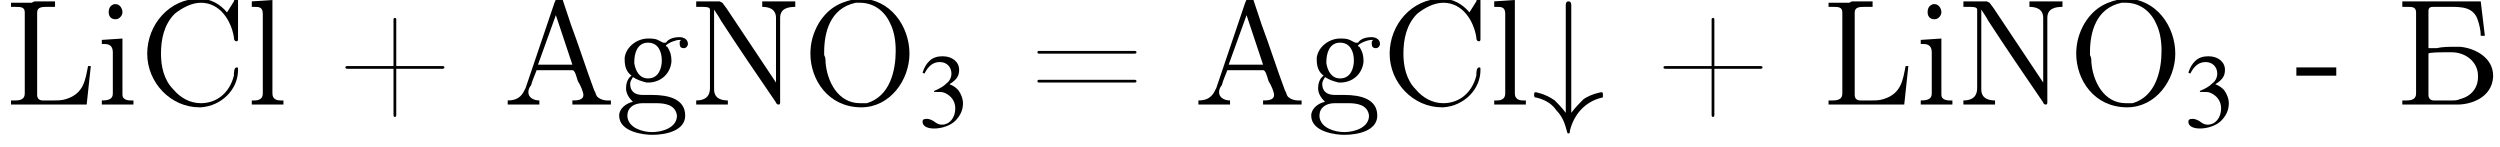
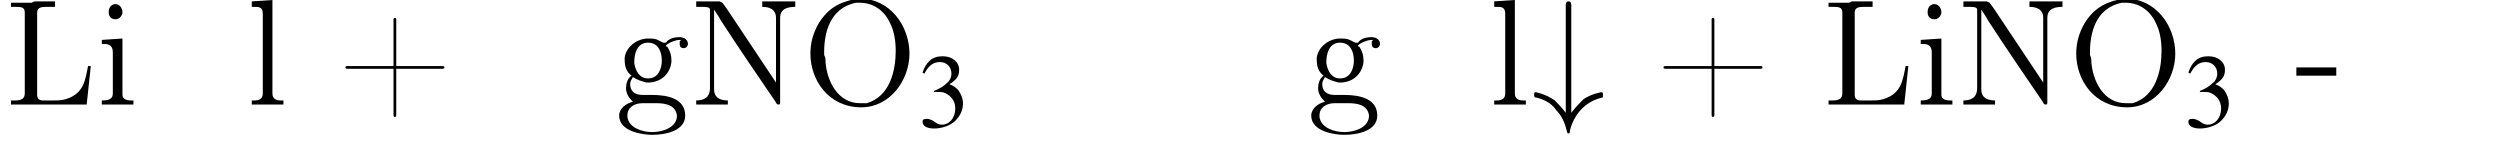
<svg xmlns="http://www.w3.org/2000/svg" xmlns:xlink="http://www.w3.org/1999/xlink" version="1.1" width="181.7pt" height="10.7pt" viewBox="23.9 3.4 181.7 10.7">
  <defs>
    <path id="g1-35" d="M2.9-7.2C2.9-7.3 2.9-7.5 2.7-7.5S2.5-7.3 2.5-7.2V.6C2.2 .2 1.9-.1 1.7-.3C1-.8 .3-.9 .3-.9C.2-.9 .2-.8 .2-.7C.2-.6 .2-.5 .4-.5C1.2-.3 1.6 .1 1.8 .4C2.4 1 2.5 1.7 2.6 2C2.6 2 2.6 2.1 2.7 2.1C2.8 2.1 2.8 2 2.8 1.9C3.1 .7 3.9-.2 5.1-.5C5.2-.5 5.2-.5 5.2-.7C5.2-.8 5.2-.9 5.1-.9C5.1-.9 4.4-.8 3.8-.4C3.5-.1 3.2 .2 2.9 .6V-7.2Z" />
    <use id="g7-51" xlink:href="#g3-51" transform="scale(.7)" />
    <path id="g3-51" d="M1.7-3.6C2.3-3.6 2.6-3.6 2.8-3.5C3.5-3.2 3.9-2.6 3.9-1.9C3.9-.9 3.3-.2 2.5-.2C2.2-.2 2-.3 1.6-.6C1.2-.8 1.1-.8 .9-.8C.6-.8 .5-.7 .5-.5C.5-.1 .9 .2 1.7 .2C2.5 .2 3.4-.1 3.9-.6S4.7-1.7 4.7-2.4C4.7-2.9 4.5-3.4 4.2-3.8C4-4 3.8-4.2 3.3-4.4C4.1-4.9 4.3-5.3 4.3-5.9C4.3-6.7 3.6-7.3 2.6-7.3C2.1-7.3 1.6-7.2 1.2-6.8C.9-6.5 .7-6.2 .5-5.6L.7-5.5C1.1-6.3 1.6-6.7 2.3-6.7C3-6.7 3.5-6.2 3.5-5.5C3.5-5.1 3.3-4.7 3-4.5C2.7-4.2 2.4-4 1.7-3.7V-3.6Z" />
    <path id="g9-43" d="M4.1-2.8H.8C.7-2.8 .6-2.8 .6-2.7V-2.7C.6-2.6 .7-2.6 .8-2.6H4.1V.7C4.1 .8 4.1 .9 4.2 .9H4.2C4.3 .9 4.3 .8 4.3 .7V-2.6H7.6C7.7-2.6 7.8-2.6 7.8-2.7V-2.7C7.8-2.8 7.7-2.8 7.6-2.8H4.3V-6.2C4.3-6.2 4.3-6.3 4.2-6.3H4.2C4.1-6.3 4.1-6.2 4.1-6.2V-2.8Z" />
    <path id="g9-45" d="M.1-2.7V-2.1H3V-2.7H.1Z" />
-     <path id="g9-61" d="M.7-3.9C.6-3.9 .6-3.8 .6-3.8C.6-3.7 .7-3.7 .7-3.7H7.6C7.7-3.7 7.8-3.7 7.8-3.8C7.8-3.9 7.7-3.9 7.6-3.9C7.6-3.9 7.5-3.9 7.5-3.9H.8C.7-3.9 .7-3.9 .7-3.9ZM.7-1.8C.6-1.8 .6-1.7 .6-1.7C.6-1.6 .7-1.6 .7-1.6H7.6C7.7-1.6 7.8-1.6 7.8-1.7S7.7-1.8 7.6-1.8C7.6-1.8 7.5-1.8 7.5-1.8H.8C.8-1.8 .7-1.8 .7-1.8Z" />
-     <path id="g9-65" d="M.3-.3V0H2.6V-.3C2.2-.3 1.8-.5 1.8-.9V-.9C1.8-1.1 1.9-1.3 2-1.4C2.1-1.8 2.3-2.2 2.4-2.5H5C5.2-2.5 5.3-2 5.4-1.7C5.6-1.4 5.8-.9 5.8-.7C5.8-.3 5.3-.3 5-.3V0H6.2L6.5 0H7.2L7.8 0V-.3H7.5C7.3-.3 7-.4 6.9-.5C6.7-.6 6.7-.9 6.6-1C6-2.6 5.5-4.2 4.9-5.8L4.3-7.6C4.2-7.7 4.2-7.8 4.1-7.8C3.8-7.8 3.8-7.6 3.7-7.4C3-5.3 2.3-3.3 1.6-1.2C1.4-.8 1.2-.3 .3-.3ZM2.5-2.9L3.8-6.5L5-2.9H2.5Z" />
-     <path id="g9-67" d="M6.4-6.7C5.9-7.3 5.2-7.7 4.4-7.7C2.2-7.7 .6-5.8 .6-3.7C.6-1.6 2.3 .2 4.4 .2H4.5C6 .1 7.2-1.1 7.2-2.5C7.2-2.7 7.2-2.7 7.1-2.7C6.9-2.7 6.9-2.3 6.9-2.1C6.6-.9 5.7-.1 4.5-.1C3.7-.1 3-.5 2.5-1.1C1.8-1.8 1.6-2.8 1.6-3.7C1.6-4.7 1.8-5.8 2.6-6.6C3.1-7 3.8-7.4 4.5-7.4C5.9-7.4 6.7-6.1 6.9-4.9C6.9-4.8 6.9-4.6 7.1-4.6C7.2-4.6 7.2-4.7 7.2-4.8V-7.5C7.2-7.6 7.2-7.7 7.1-7.7S6.9-7.6 6.9-7.5C6.7-7.2 6.6-7 6.4-6.7Z" />
    <path id="g9-76" d="M.5-7.4V-7.1H.8C1.2-7.1 1.5-7.1 1.5-6.7C1.5-6.6 1.5-6.6 1.5-6.5V-.8C1.5-.4 1.2-.3 .8-.3C.7-.3 .6-.3 .5-.3V0H6L6.3-2.8H6.1C5.9-1.8 5.8-.8 4.5-.4C4.2-.3 3.9-.3 3.6-.3H2.8C2.6-.3 2.4-.4 2.4-.7V-6.7C2.4-7.1 2.8-7.1 3.1-7.1C3.2-7.1 3.3-7.1 3.4-7.1H3.7V-7.5H2.2L2-7.4H.5Z" />
    <path id="g9-78" d="M.5-7.5V-7.1H.9C1.2-7.1 1.5-7.1 1.5-6.9V-1.2C1.5-.4 .9-.3 .5-.3V0H2.8V-.3C2.4-.3 1.8-.4 1.8-1.1C1.8-1.3 1.8-1.4 1.8-1.5V-6.9C2-6.6 2.2-6.3 2.3-6.1C3.6-4.1 4.9-2.2 6.2-.3C6.3-.2 6.3 0 6.5 0H6.5C6.6 0 6.6-.1 6.6-.2V-6.3C6.6-7 7.2-7.1 7.7-7.1V-7.5H5.3V-7.1C5.7-7.1 6.3-7 6.3-6.3V-1.6L2.7-7L2.4-7.4L2.2-7.5H.5Z" />
    <path id="g9-79" d="M4-7.7C3-7.5 2-7.2 1.2-5.9C.8-5.2 .6-4.5 .6-3.7C.6-1.8 1.9 .2 4.3 .2C6.4 .2 7.8-1.8 7.8-3.7C7.8-5.7 6.4-7.7 4.2-7.7C4.1-7.7 4.1-7.7 4-7.7ZM1.6-3.6V-3.8C1.6-5.2 2-7 3.9-7.4C4-7.4 4.1-7.4 4.2-7.4C5.2-7.4 6-6.8 6.4-5.9C6.7-5.3 6.8-4.6 6.8-3.9C6.8-2.5 6.4-.6 4.7-.1C4.5-.1 4.4-.1 4.2-.1C2.6-.1 1.8-1.7 1.7-3.1C1.7-3.3 1.7-3.4 1.6-3.6Z" />
    <path id="g9-103" d="M1.2-2.1V-2.1C.9-1.9 .8-1.5 .8-1.2C.8-.8 1-.5 1.3-.2C.8-.1 .3 .3 .3 .8C.3 2 2.1 2.2 2.7 2.2C3.7 2.2 5.1 1.9 5.1 .8C5.1-.4 3.9-.7 2.7-.7H2C1.4-.7 1.1-1 1.1-1.5C1.1-1.7 1.2-1.8 1.3-2C1.6-1.8 1.9-1.7 2.3-1.6H2.4C3.3-1.6 4-2.2 4.1-3.1V-3.2C4.1-3.6 4-3.9 3.8-4.2C3.8-4.2 3.7-4.2 3.7-4.3V-4.3C3.9-4.5 4.4-4.7 4.7-4.7C4.7-4.7 4.8-4.7 4.8-4.7C4.7-4.6 4.7-4.6 4.7-4.5V-4.4C4.7-4.2 4.8-4.1 5-4.1C5.2-4.1 5.3-4.3 5.3-4.4C5.3-4.8 4.9-4.9 4.7-4.9C4.3-4.9 3.9-4.8 3.7-4.5C3.6-4.5 3.6-4.5 3.5-4.5H3.5C3.5-4.5 3.3-4.6 3.1-4.7C2.9-4.8 2.6-4.8 2.4-4.8C1.6-4.8 .8-4.2 .7-3.4V-3.3C.7-2.8 .8-2.4 1.2-2.1ZM.9 .9V.8C.9 .2 1.4-.1 2-.1H3C3.6-.1 4.4 0 4.5 .8V.8C4.5 1.7 3.4 2 2.7 2C2 2 1 1.7 .9 .9ZM1.4-3V-3.1C1.4-3.7 1.6-4.5 2.4-4.5C3.1-4.5 3.4-3.9 3.4-3.2C3.4-2.7 3.2-1.9 2.4-1.9C1.8-1.9 1.5-2.4 1.4-3Z" />
    <path id="g9-105" d="M.4-4.7V-4.4H.6C.9-4.4 1.2-4.3 1.2-3.8V-.8C1.2-.4 .9-.3 .4-.3V0H2.7V-.3H2.5C2.2-.3 1.9-.4 1.9-.7V-4.8L.4-4.7ZM1.3-7.3C1-7.2 .9-7 .9-6.7C.9-6.5 1-6.2 1.4-6.2C1.7-6.2 1.9-6.5 1.9-6.7C1.9-7 1.7-7.3 1.4-7.3C1.4-7.3 1.3-7.3 1.3-7.3Z" />
    <path id="g9-108" d="M.4-7.5V-7.1H.6C.9-7.1 1.2-7.1 1.2-6.6V-.8C1.2-.4 .9-.3 .6-.3H.4V0H2.7V-.3H2.5C2.2-.3 1.9-.4 1.9-.8V-7.6L.4-7.5Z" />
-     <path id="g9-193" d="M.5-7.5V-7.1C.6-7.1 .7-7.1 .9-7.1C1.2-7.1 1.5-7.1 1.5-6.7V-1C1.5-.9 1.5-.8 1.5-.8C1.5-.4 1.2-.3 .8-.3C.7-.3 .6-.3 .5-.3V0H3.8C4 0 4.3 0 4.5 0C5.5 0 7-.5 7.1-2V-2.1C7.1-3.4 5.8-4.1 4.7-4.2H4.4C3.9-4.2 3.4-4.2 3-4.1C2.8-4.1 2.6-4.1 2.4-4.1V-6.8C2.4-7.1 2.6-7.1 2.8-7.1H4C4.8-7.1 5.7-7.1 6-6.1C6.1-5.8 6.2-5.4 6.2-5H6.5L6.2-7.5H.5ZM6-2C6-1.2 5.5-.6 4.7-.4C4.5-.3 4.3-.3 4.1-.3H2.8C2.6-.3 2.4-.4 2.4-.7V-3.7C2.4-3.8 3.3-3.8 3.7-3.8C3.9-3.8 4-3.8 4.1-3.8C5.1-3.8 6-3.1 6-2.1C6-2.1 6-2 6-2Z" />
  </defs>
  <g id="page1">
    <use x="24.2" y="11" xlink:href="#g9-76" />
    <use x="30.9" y="11" xlink:href="#g9-105" />
    <use x="34" y="11" xlink:href="#g9-67" />
    <use x="41.8" y="11" xlink:href="#g9-108" />
    <use x="48.4" y="11" xlink:href="#g9-43" />
    <use x="60.5" y="11" xlink:href="#g9-65" />
    <use x="68.6" y="11" xlink:href="#g9-103" />
    <use x="74" y="11" xlink:href="#g9-78" />
    <use x="82.2" y="11" xlink:href="#g9-79" />
    <use x="90.6" y="12.6" xlink:href="#g7-51" />
    <use x="98.7" y="11" xlink:href="#g9-61" />
    <use x="110.7" y="11" xlink:href="#g9-65" />
    <use x="118.9" y="11" xlink:href="#g9-103" />
    <use x="124.3" y="11" xlink:href="#g9-67" />
    <use x="132.1" y="11" xlink:href="#g9-108" />
    <use x="135.2" y="11" xlink:href="#g1-35" />
    <use x="144.2" y="11" xlink:href="#g9-43" />
    <use x="156.3" y="11" xlink:href="#g9-76" />
    <use x="163.1" y="11" xlink:href="#g9-105" />
    <use x="166.1" y="11" xlink:href="#g9-78" />
    <use x="174.2" y="11" xlink:href="#g9-79" />
    <use x="182.6" y="12.6" xlink:href="#g7-51" />
    <use x="190.7" y="11" xlink:href="#g9-45" />
    <use x="198" y="11" xlink:href="#g9-193" />
  </g>
</svg>